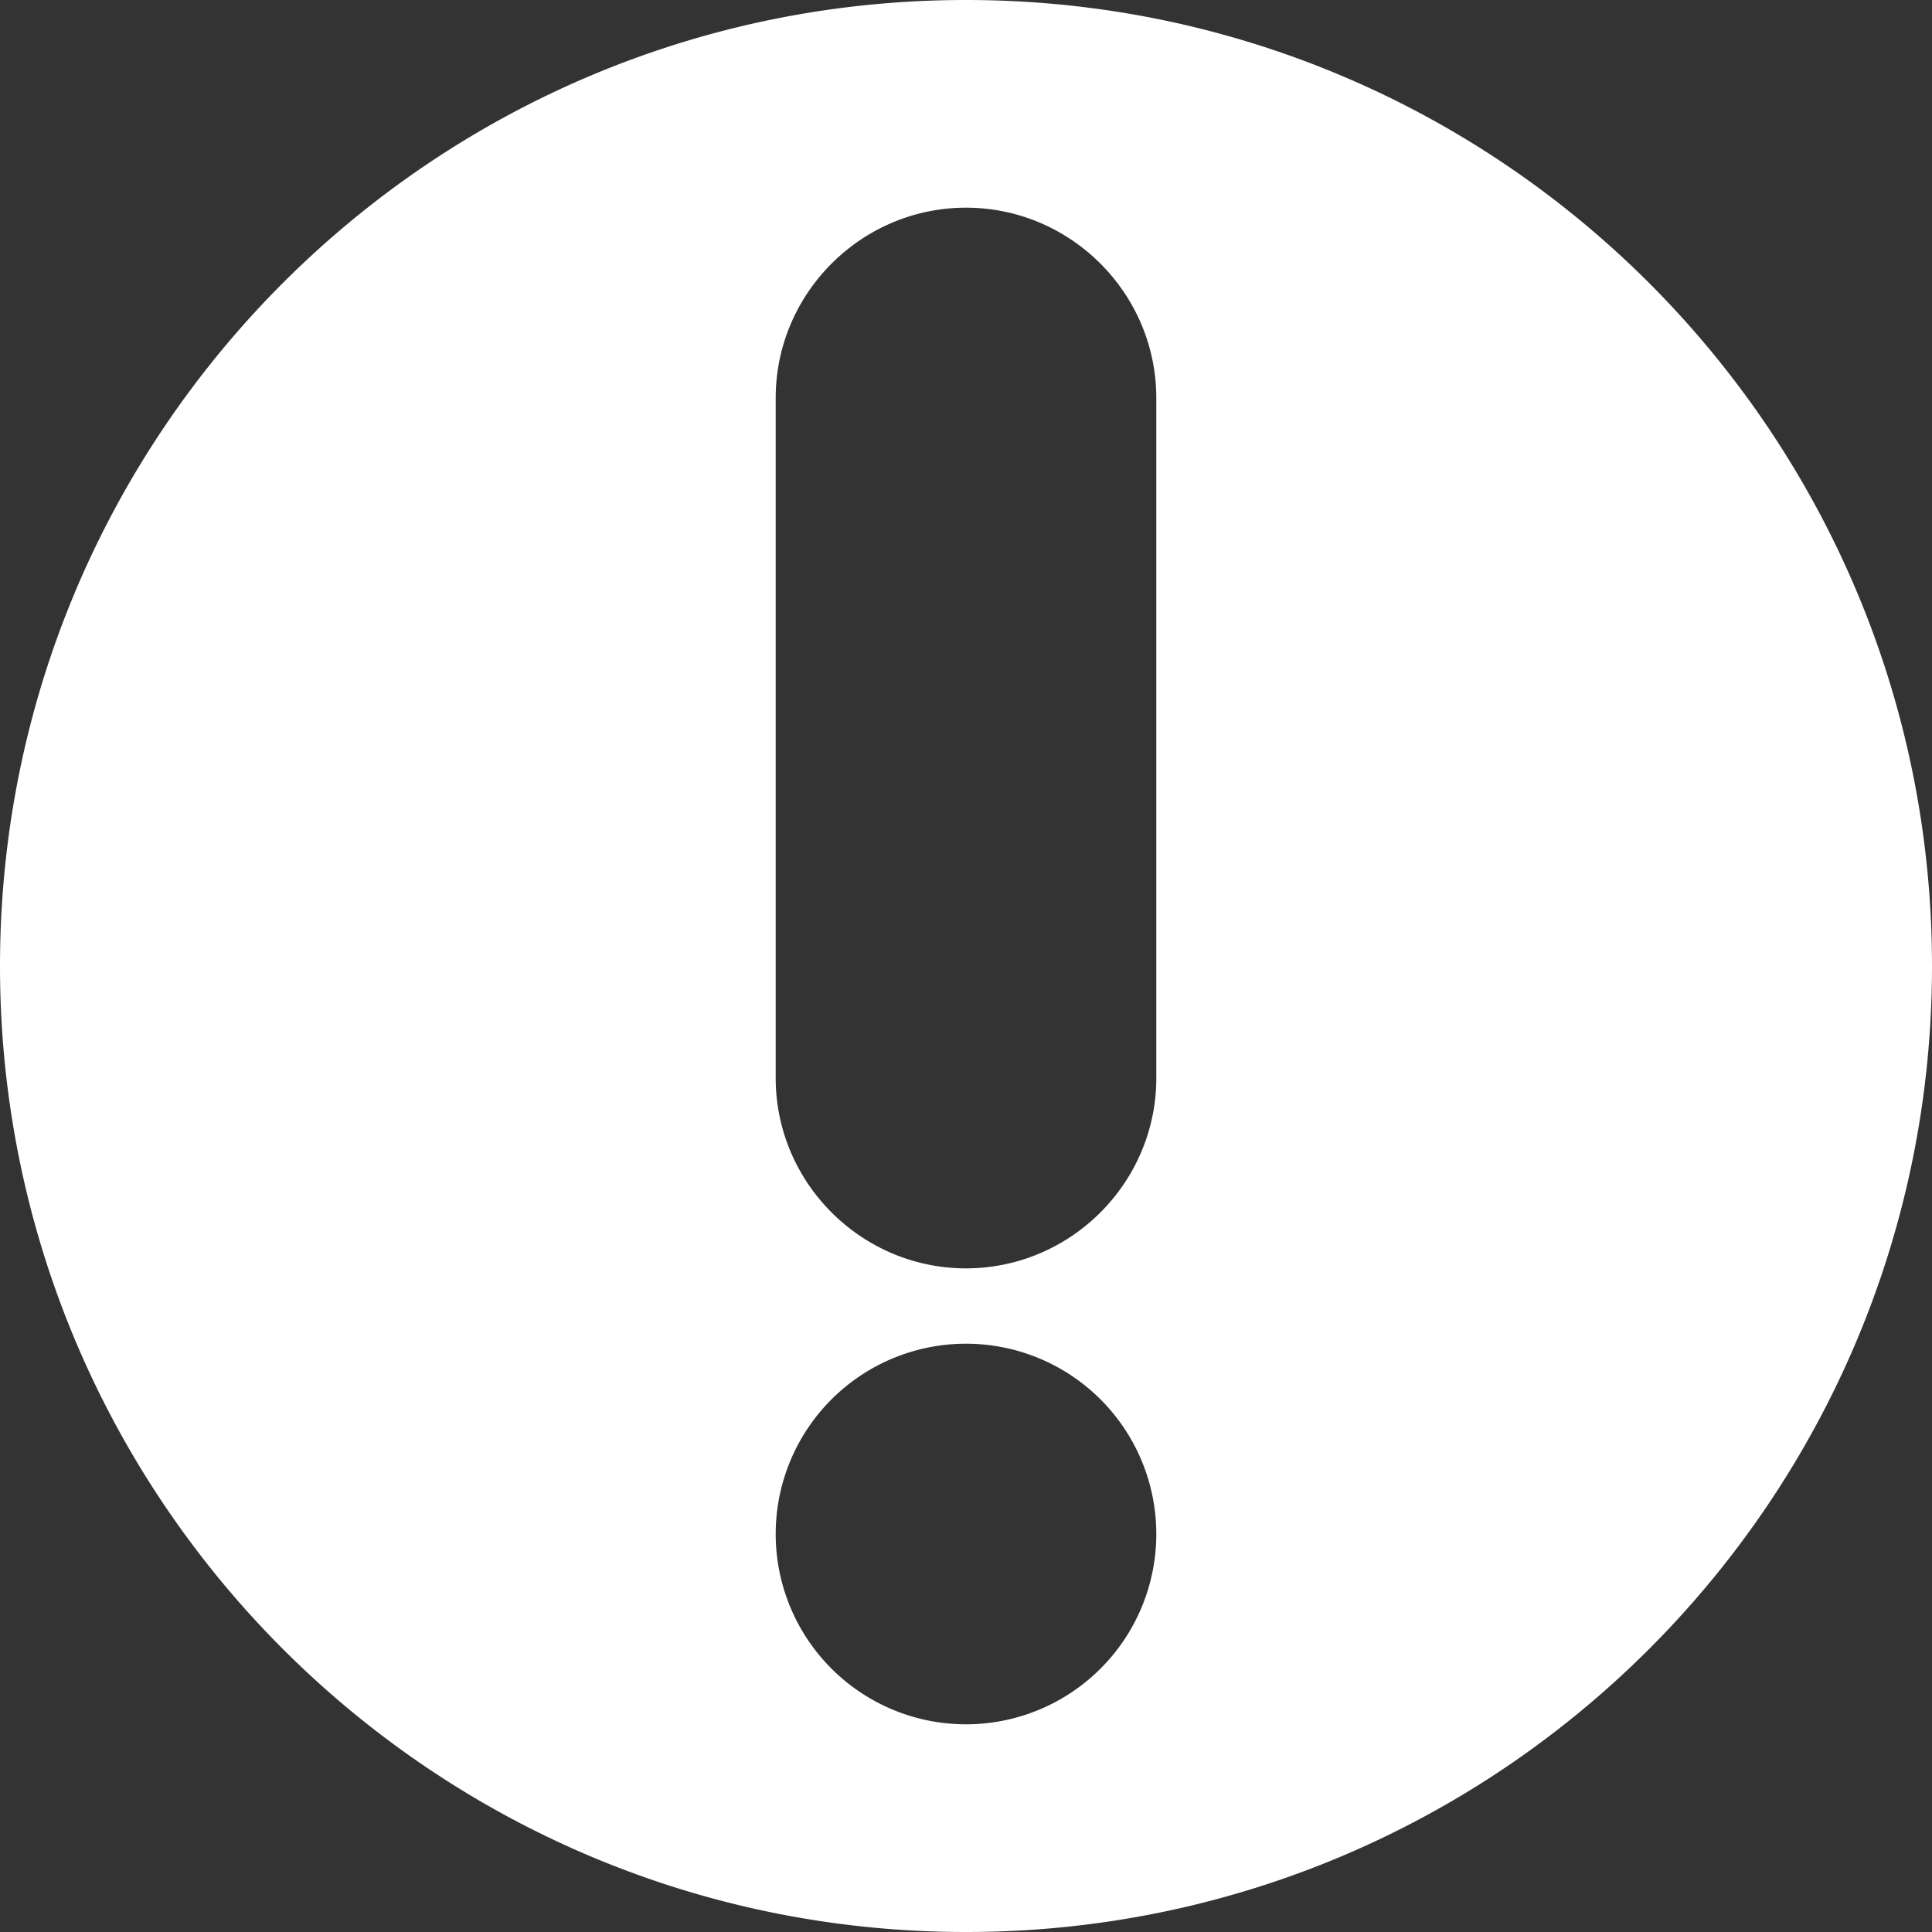
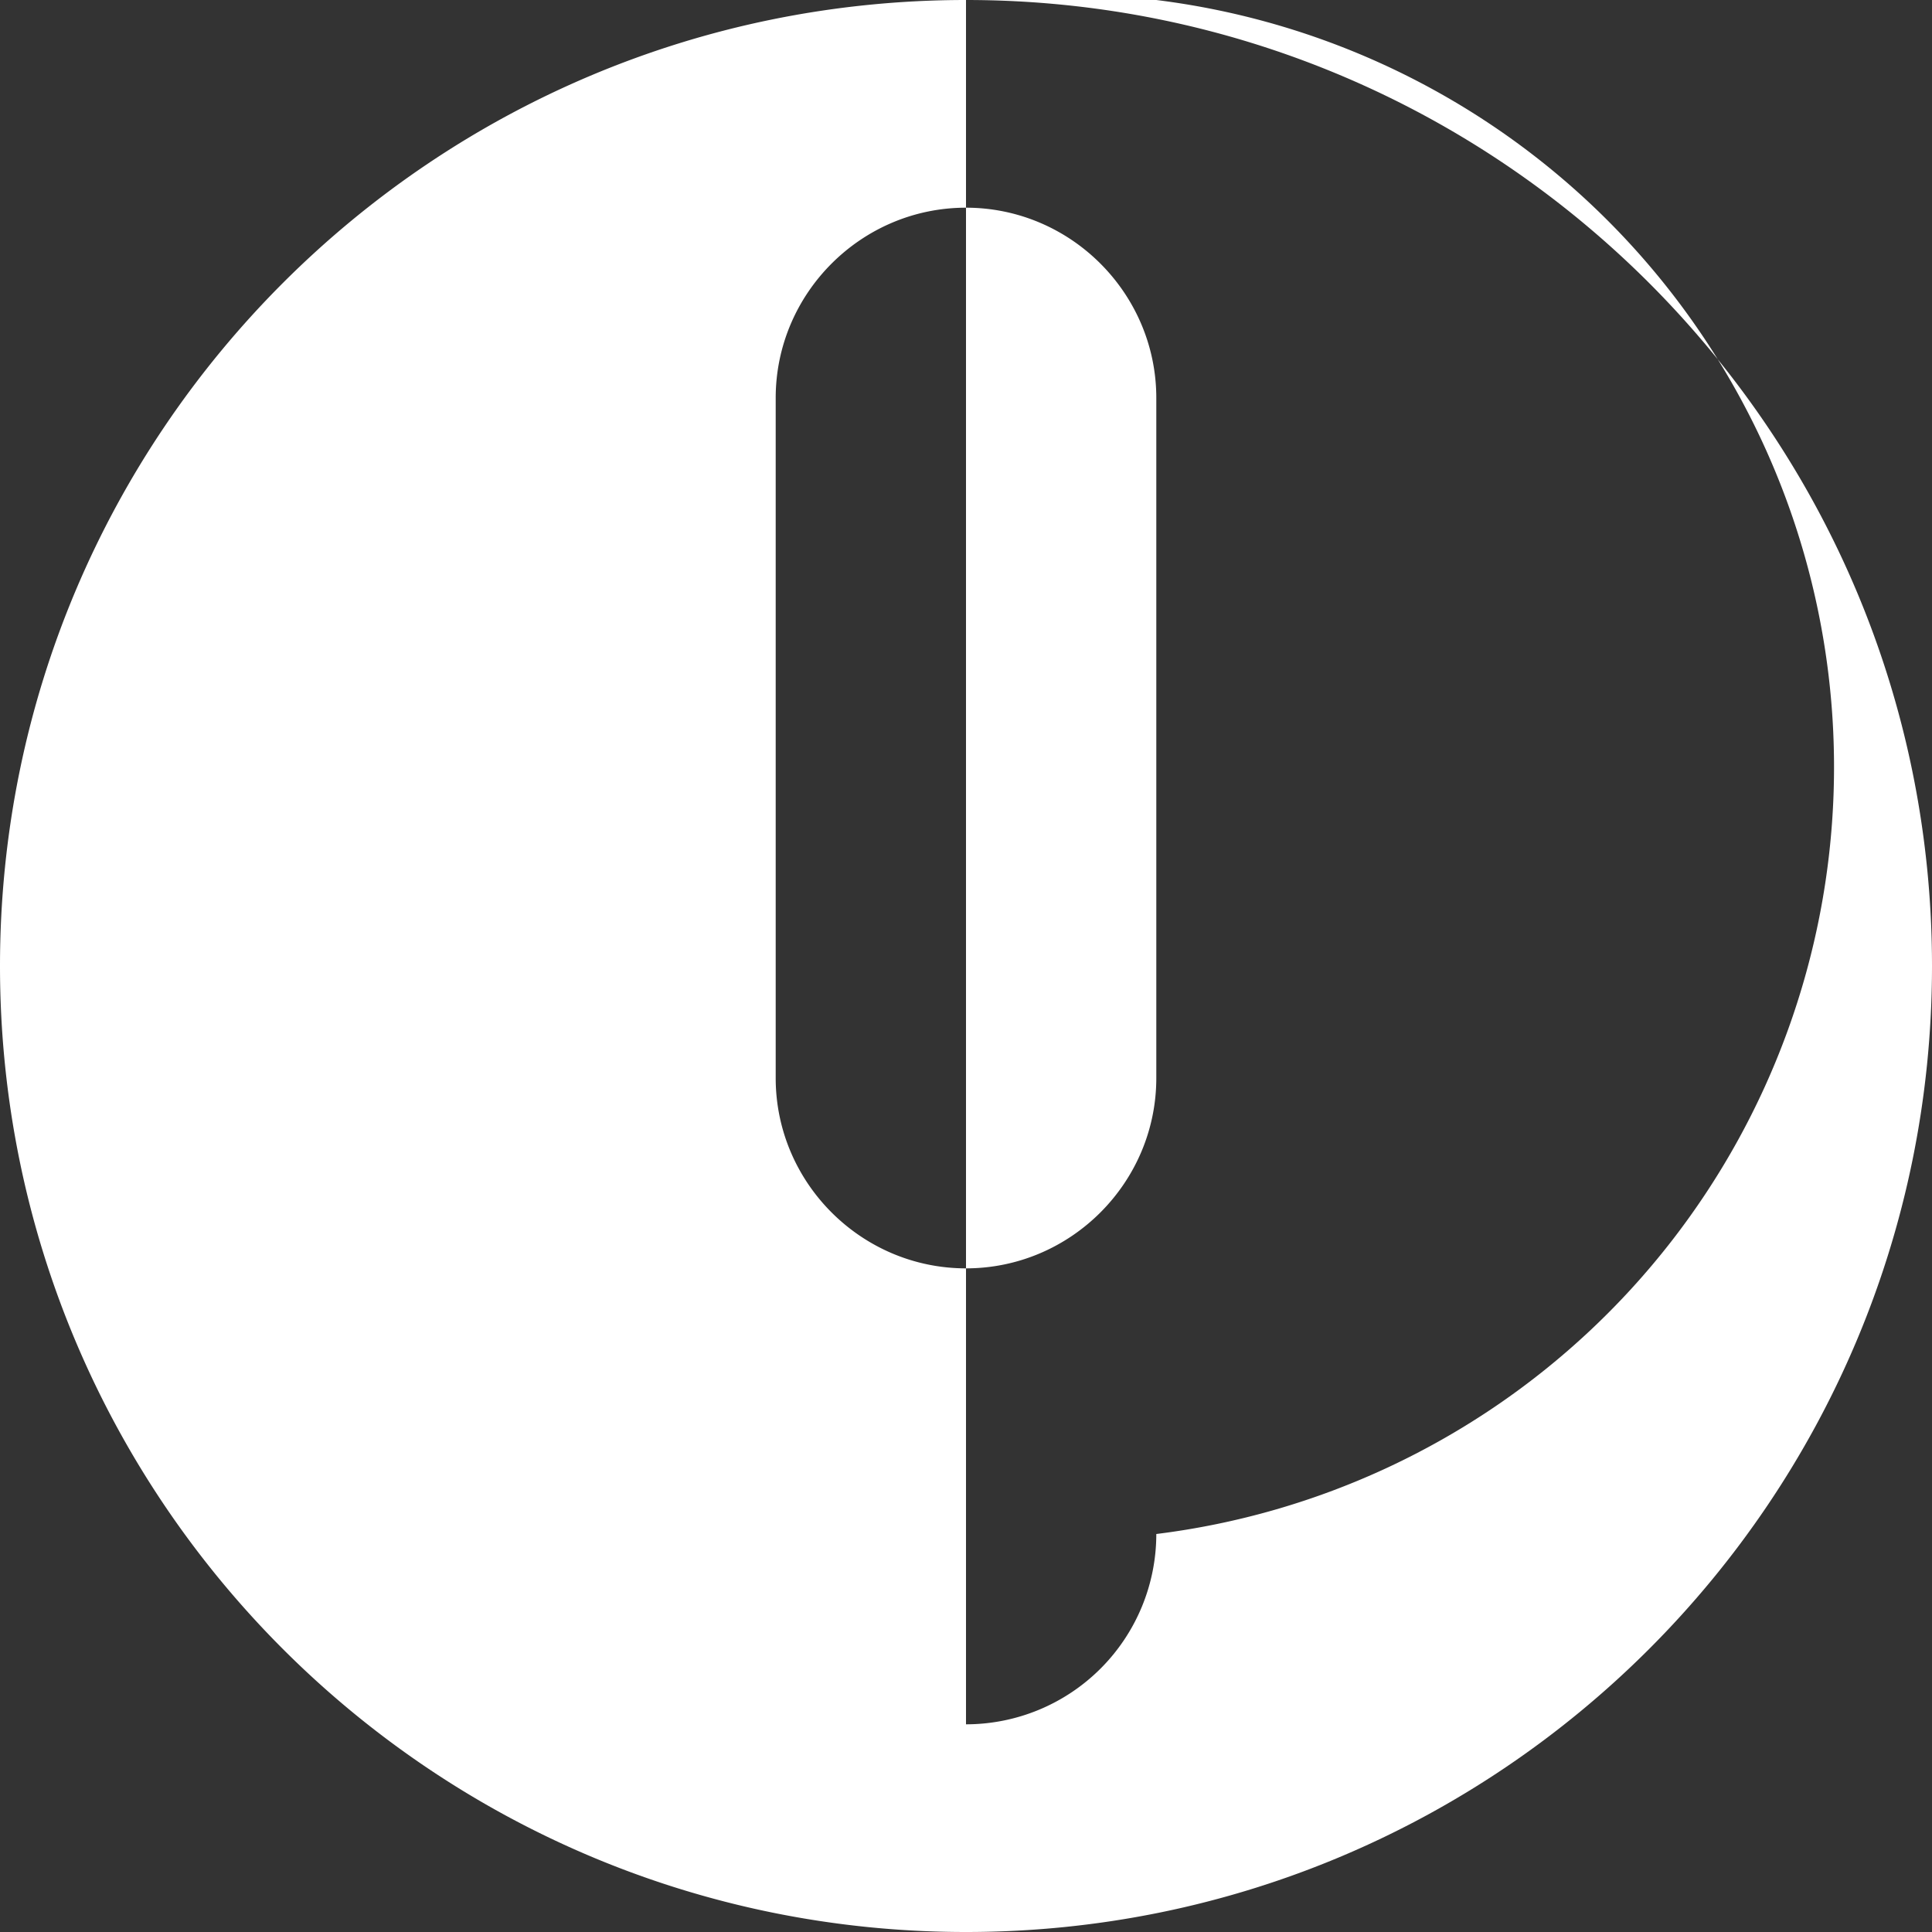
<svg xmlns="http://www.w3.org/2000/svg" viewBox="0 0 1000 1000">
  <rect x="0" y="0" width="1000" height="1000" fill="#333333" stroke="none" />
  <defs>
    <style>.cls-1{fill:none;}.cls-2{fill:#fff;}</style>
  </defs>
  <g id="Квадрат">
-     <rect class="cls-1" width="1000" height="1000" />
-   </g>
+     </g>
  <g id="Разное">
    <g id="Важно">
      <g id="_03" data-name="03">
-         <path class="cls-2" d="M500,0C223.86,0,0,223.86,0,500s223.86,500,500,500,500-223.86,500-500S776.14,0,500,0Zm0,892.5A98.5,98.5,0,1,1,598.5,794,98.5,98.5,0,0,1,500,892.5ZM598.5,558c0,54.18-44.32,98.5-98.5,98.5h0c-54.18,0-98.5-44.32-98.5-98.5V206c0-54.18,44.32-98.5,98.5-98.5h0c54.18,0,98.5,44.32,98.5,98.5Z" />
+         <path class="cls-2" d="M500,0C223.86,0,0,223.86,0,500s223.86,500,500,500,500-223.86,500-500S776.14,0,500,0ZA98.5,98.5,0,1,1,598.5,794,98.5,98.5,0,0,1,500,892.5ZM598.5,558c0,54.18-44.32,98.5-98.5,98.5h0c-54.18,0-98.5-44.32-98.5-98.5V206c0-54.18,44.32-98.5,98.5-98.5h0c54.18,0,98.5,44.32,98.5,98.5Z" />
      </g>
    </g>
  </g>
</svg>